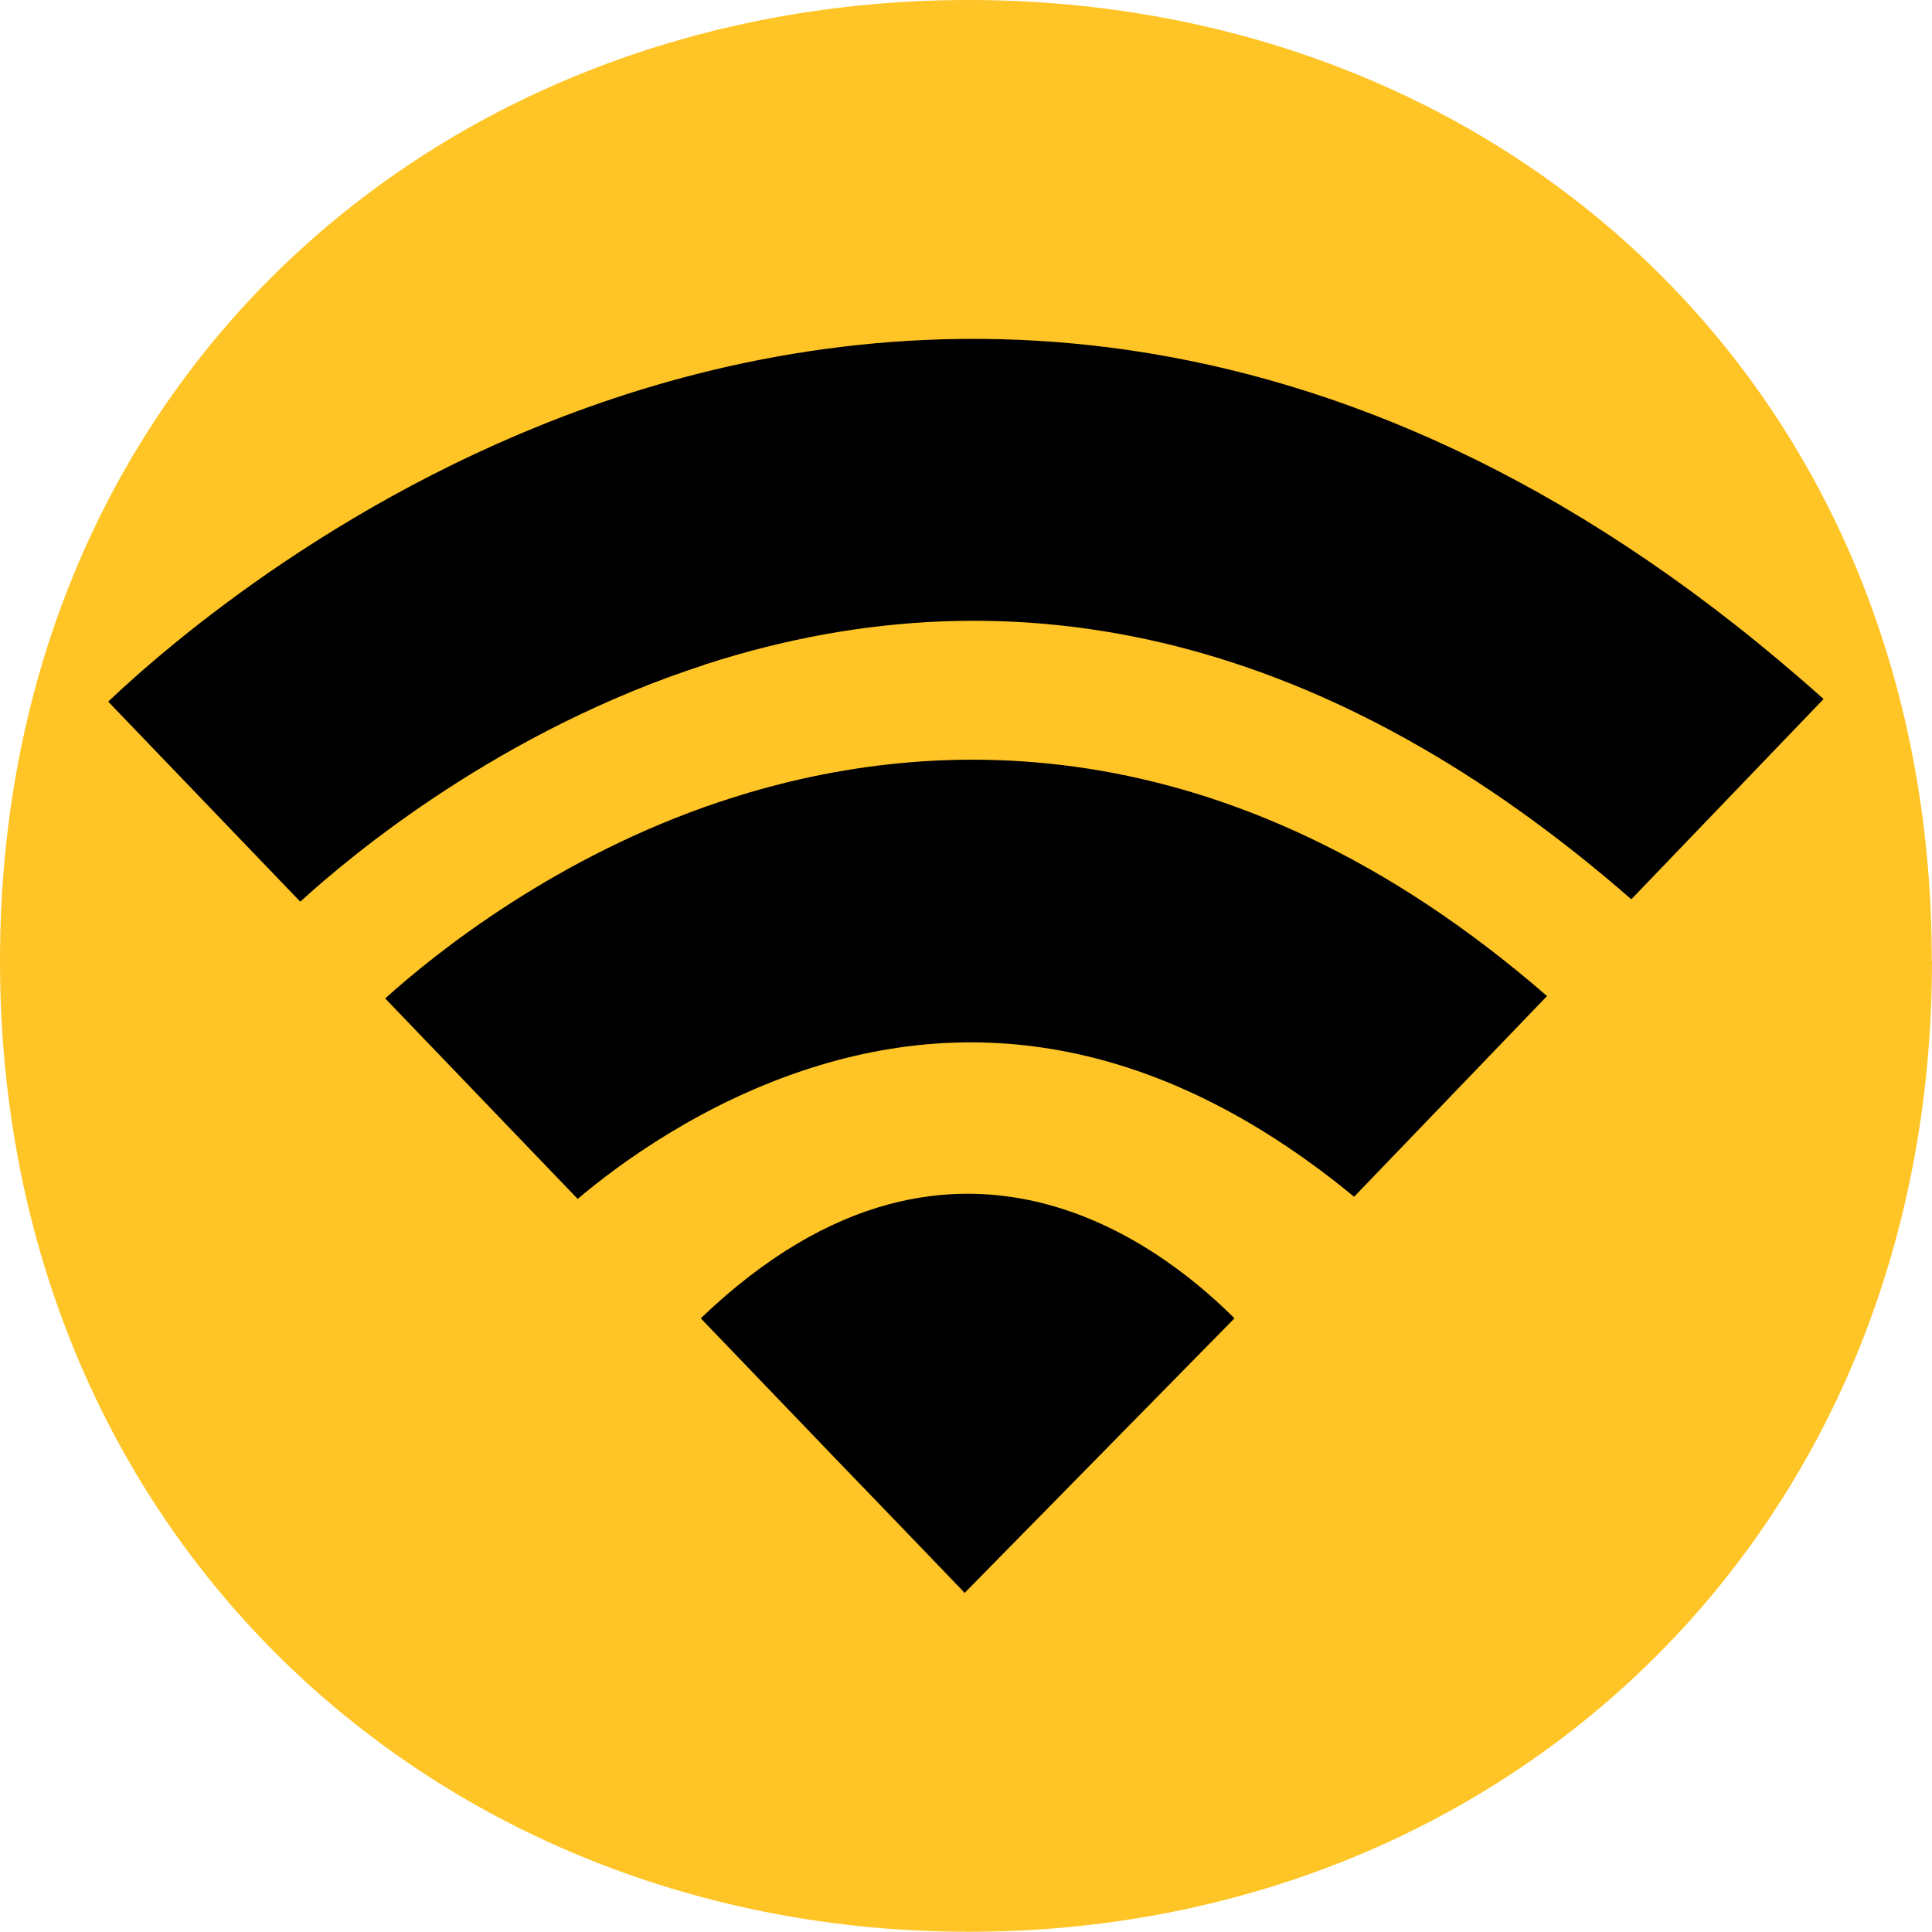
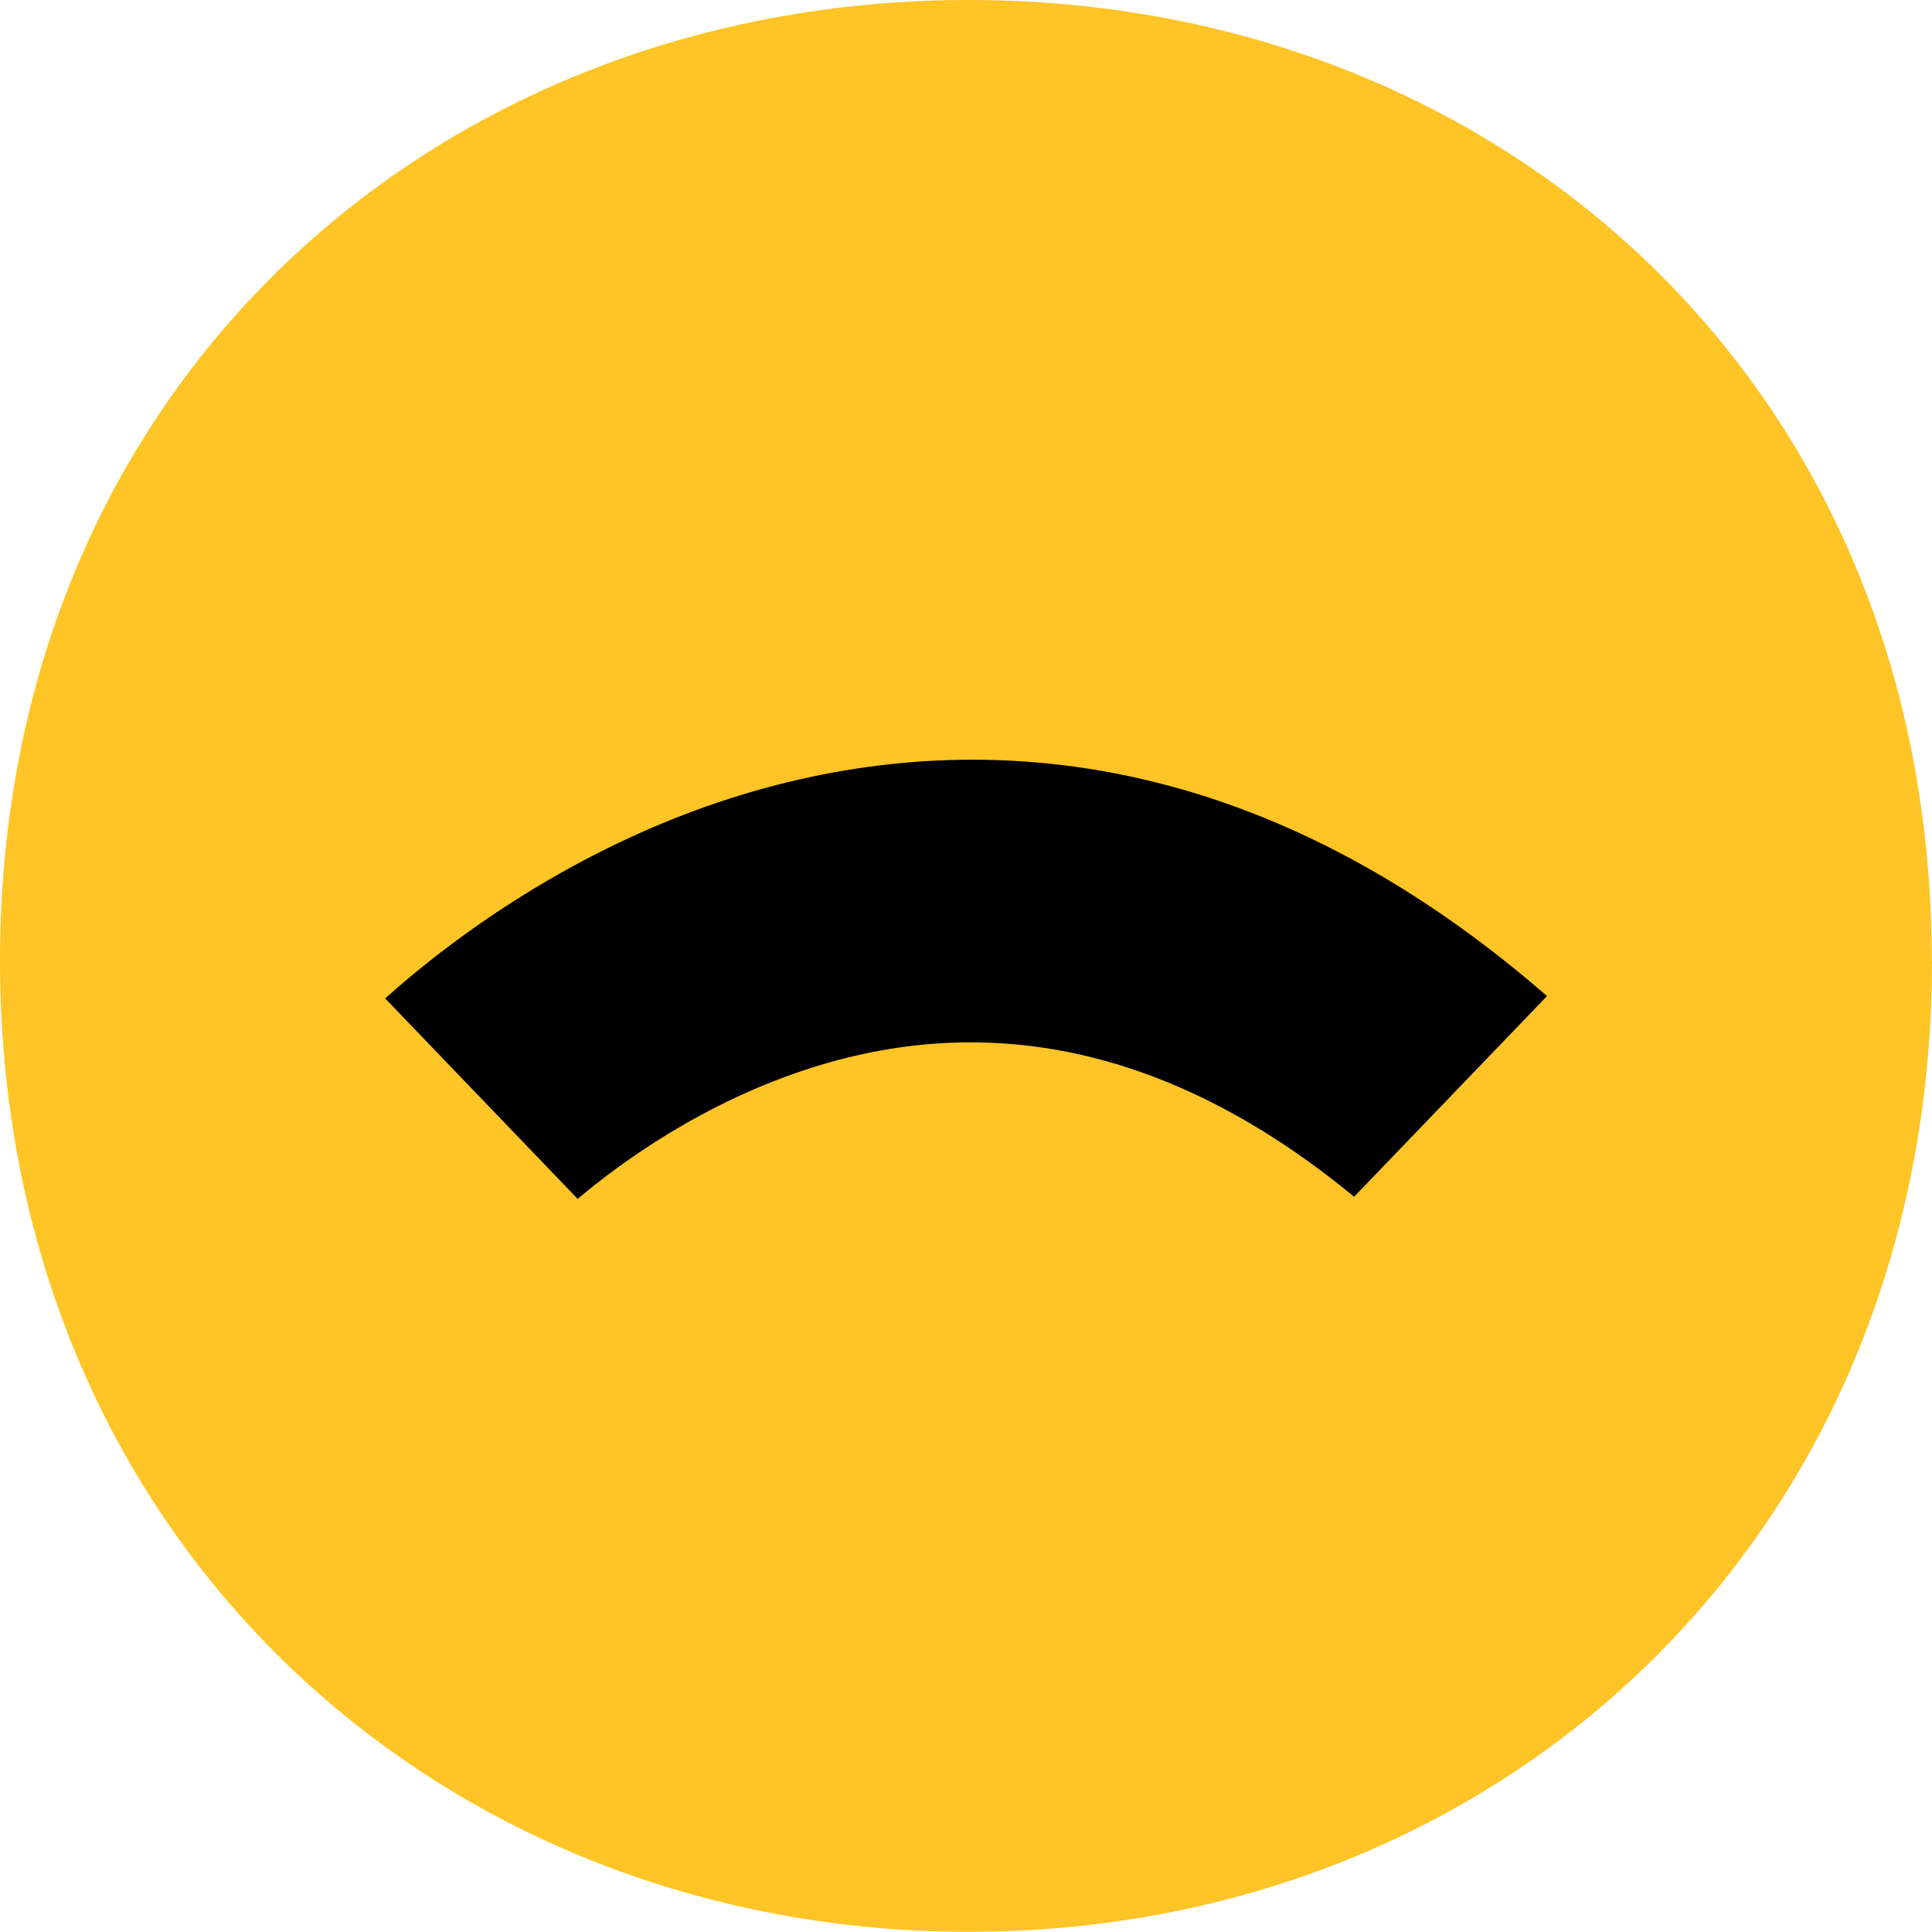
<svg xmlns="http://www.w3.org/2000/svg" viewBox="0 0 89.63 89.63">
  <defs>
    <style>
      .cls-1 {
        fill: #ffc425;
      }
    </style>
  </defs>
  <g id="Layer_2" data-name="Layer 2">
    <path class="cls-1" d="M89.63,44.57c0,26.67-19.94,45.05-44.68,45.05S0,71.24,0,44.57,20.19,0,44.94,0s44.68,17.91,44.68,44.57Z" />
  </g>
  <g id="Layer_1" data-name="Layer 1">
    <g>
-       <polygon points="44.76 73.91 44.78 73.89 39.3 68.22 44.76 73.91" />
-       <path d="M32.7,30.83c14.78-4.78,29.23-1.11,42.98,10.89l8.92-9.29C62.65,12.78,41.97,13.97,28.42,18.5c-12.12,4.05-20.61,11.4-23.4,14.05l8.91,9.28c2.44-2.23,9.32-7.94,18.76-10.99Z" />
      <path d="M33.41,37.19c-7.56,2.53-13.11,6.94-15.54,9.13l8.93,9.3c1.94-1.64,5.82-4.49,10.87-6.09,8.58-2.72,17.03-.7,25.15,5.99l8.95-9.31c-14.95-13-29.05-12.13-38.35-9.02Z" />
-       <path d="M32.52,61.17l6.77,7.05,5.48,5.66,12.5-12.72c-2.4-2.38-12.54-11.72-24.76,0Z" />
    </g>
  </g>
</svg>